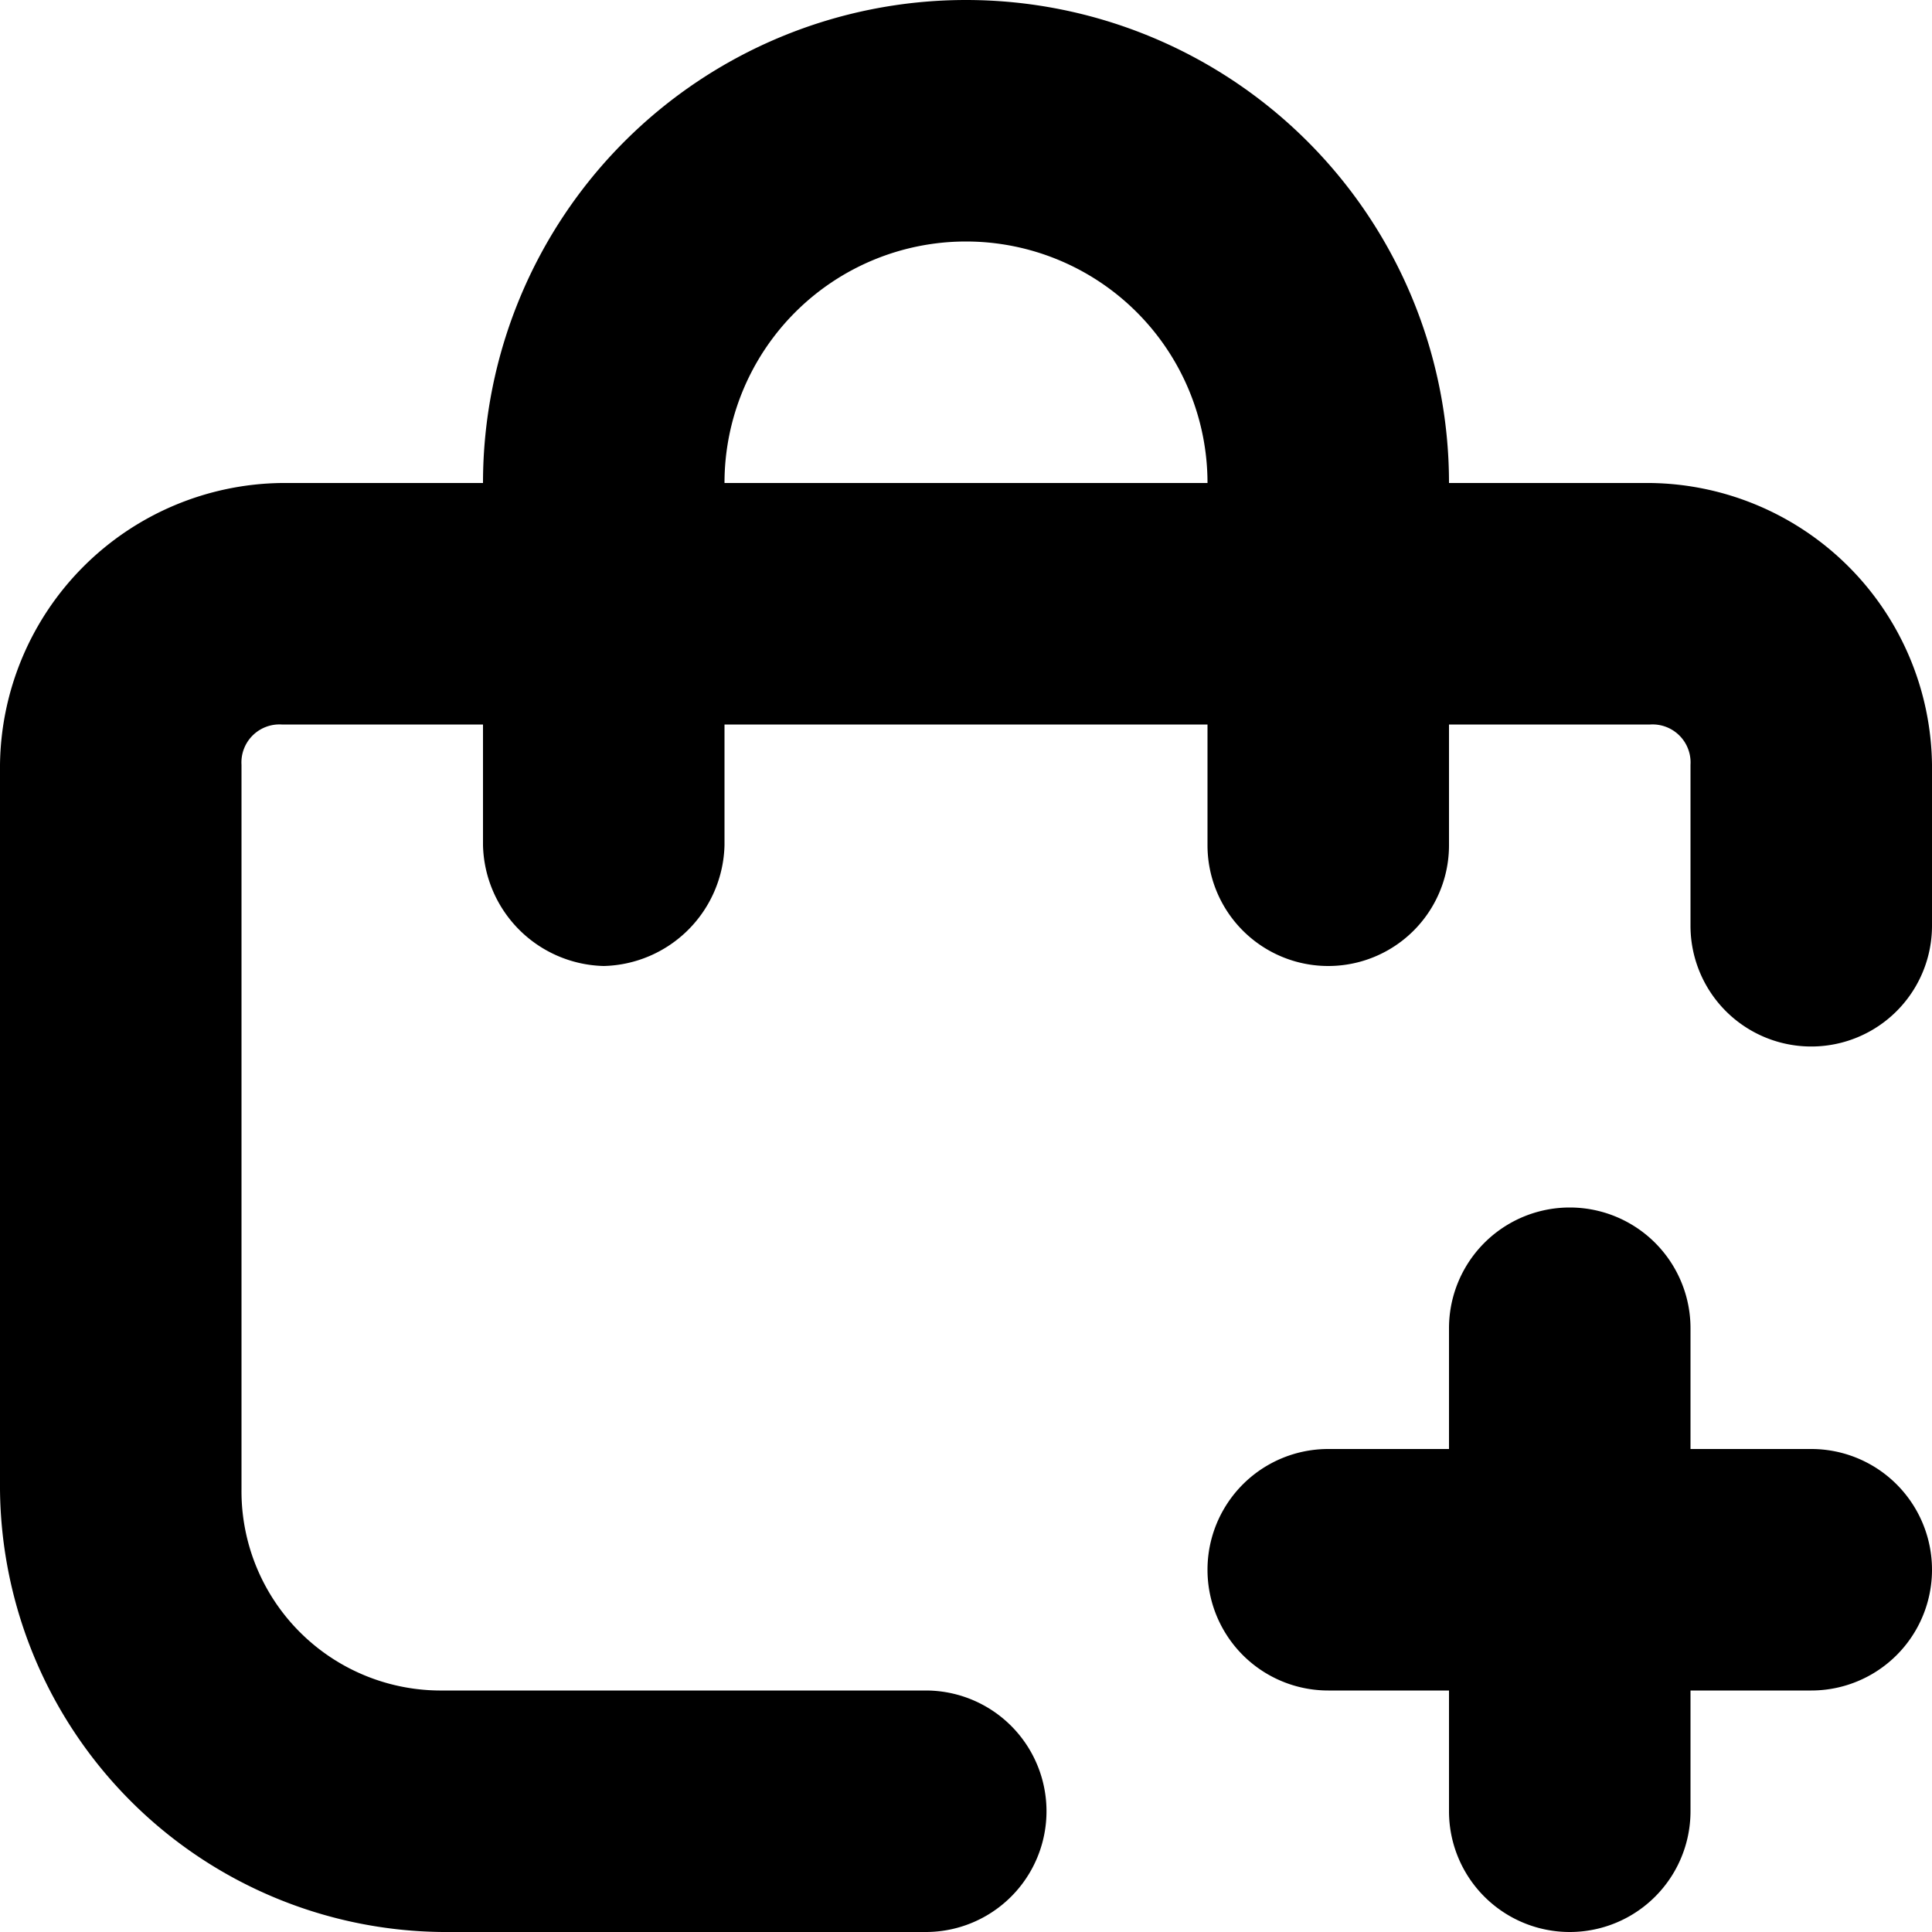
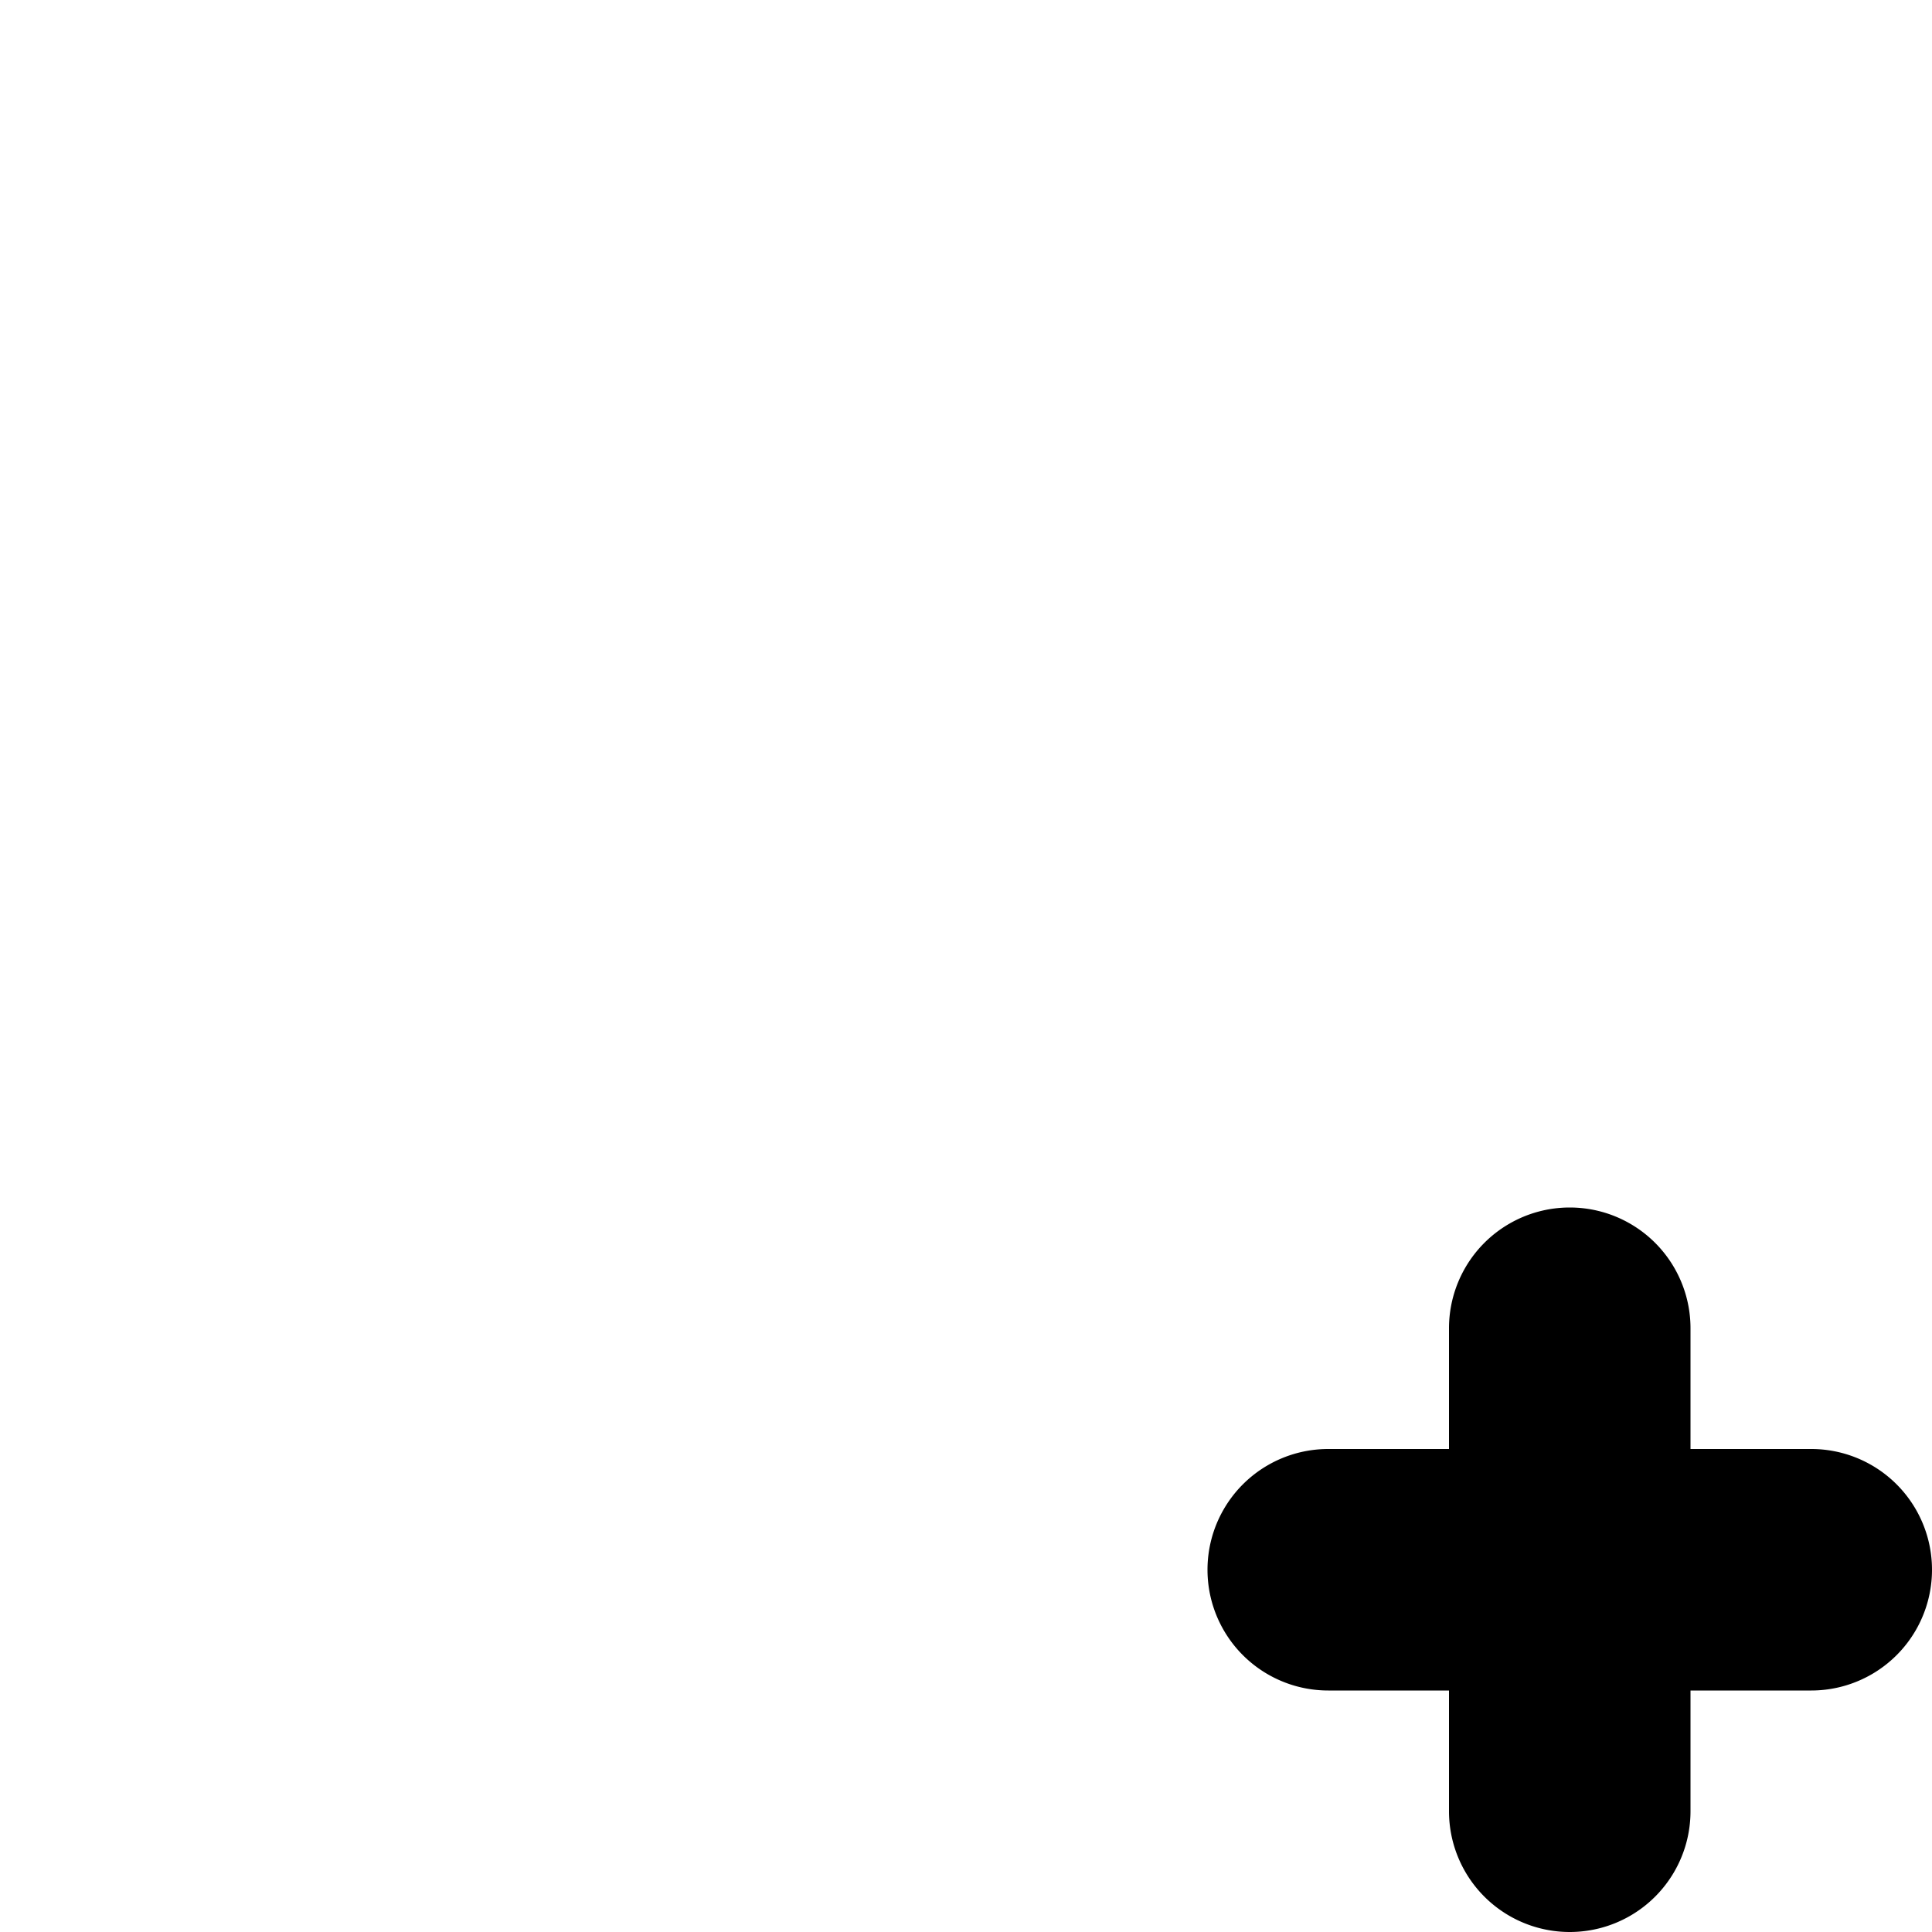
<svg xmlns="http://www.w3.org/2000/svg" id="Bold" viewBox="0 0 24 24" width="512" height="512">
  <path d="M22.5,18H21V16.5a1.5,1.5,0,0,0-3,0V18H16.5a1.5,1.5,0,0,0,0,3H18v1.5a1.5,1.5,0,0,0,3,0V21h1.5a1.5,1.5,0,0,0,0-3Z" />
-   <path d="M20.5,6H18A6,6,0,0,0,6,6H3.5A3.543,3.543,0,0,0,0,9.5v9A5.549,5.549,0,0,0,5.5,24h6a1.5,1.5,0,0,0,0-3h-6A2.476,2.476,0,0,1,3,18.5v-9A.472.472,0,0,1,3.5,9H6v1.5A1.538,1.538,0,0,0,7.5,12,1.538,1.538,0,0,0,9,10.5V9h6v1.5a1.5,1.5,0,0,0,3,0V9h2.5a.472.472,0,0,1,.5.5v2a1.5,1.5,0,0,0,3,0v-2A3.543,3.543,0,0,0,20.5,6ZM9,6H9a3,3,0,0,1,6,0H9Z" />
</svg>